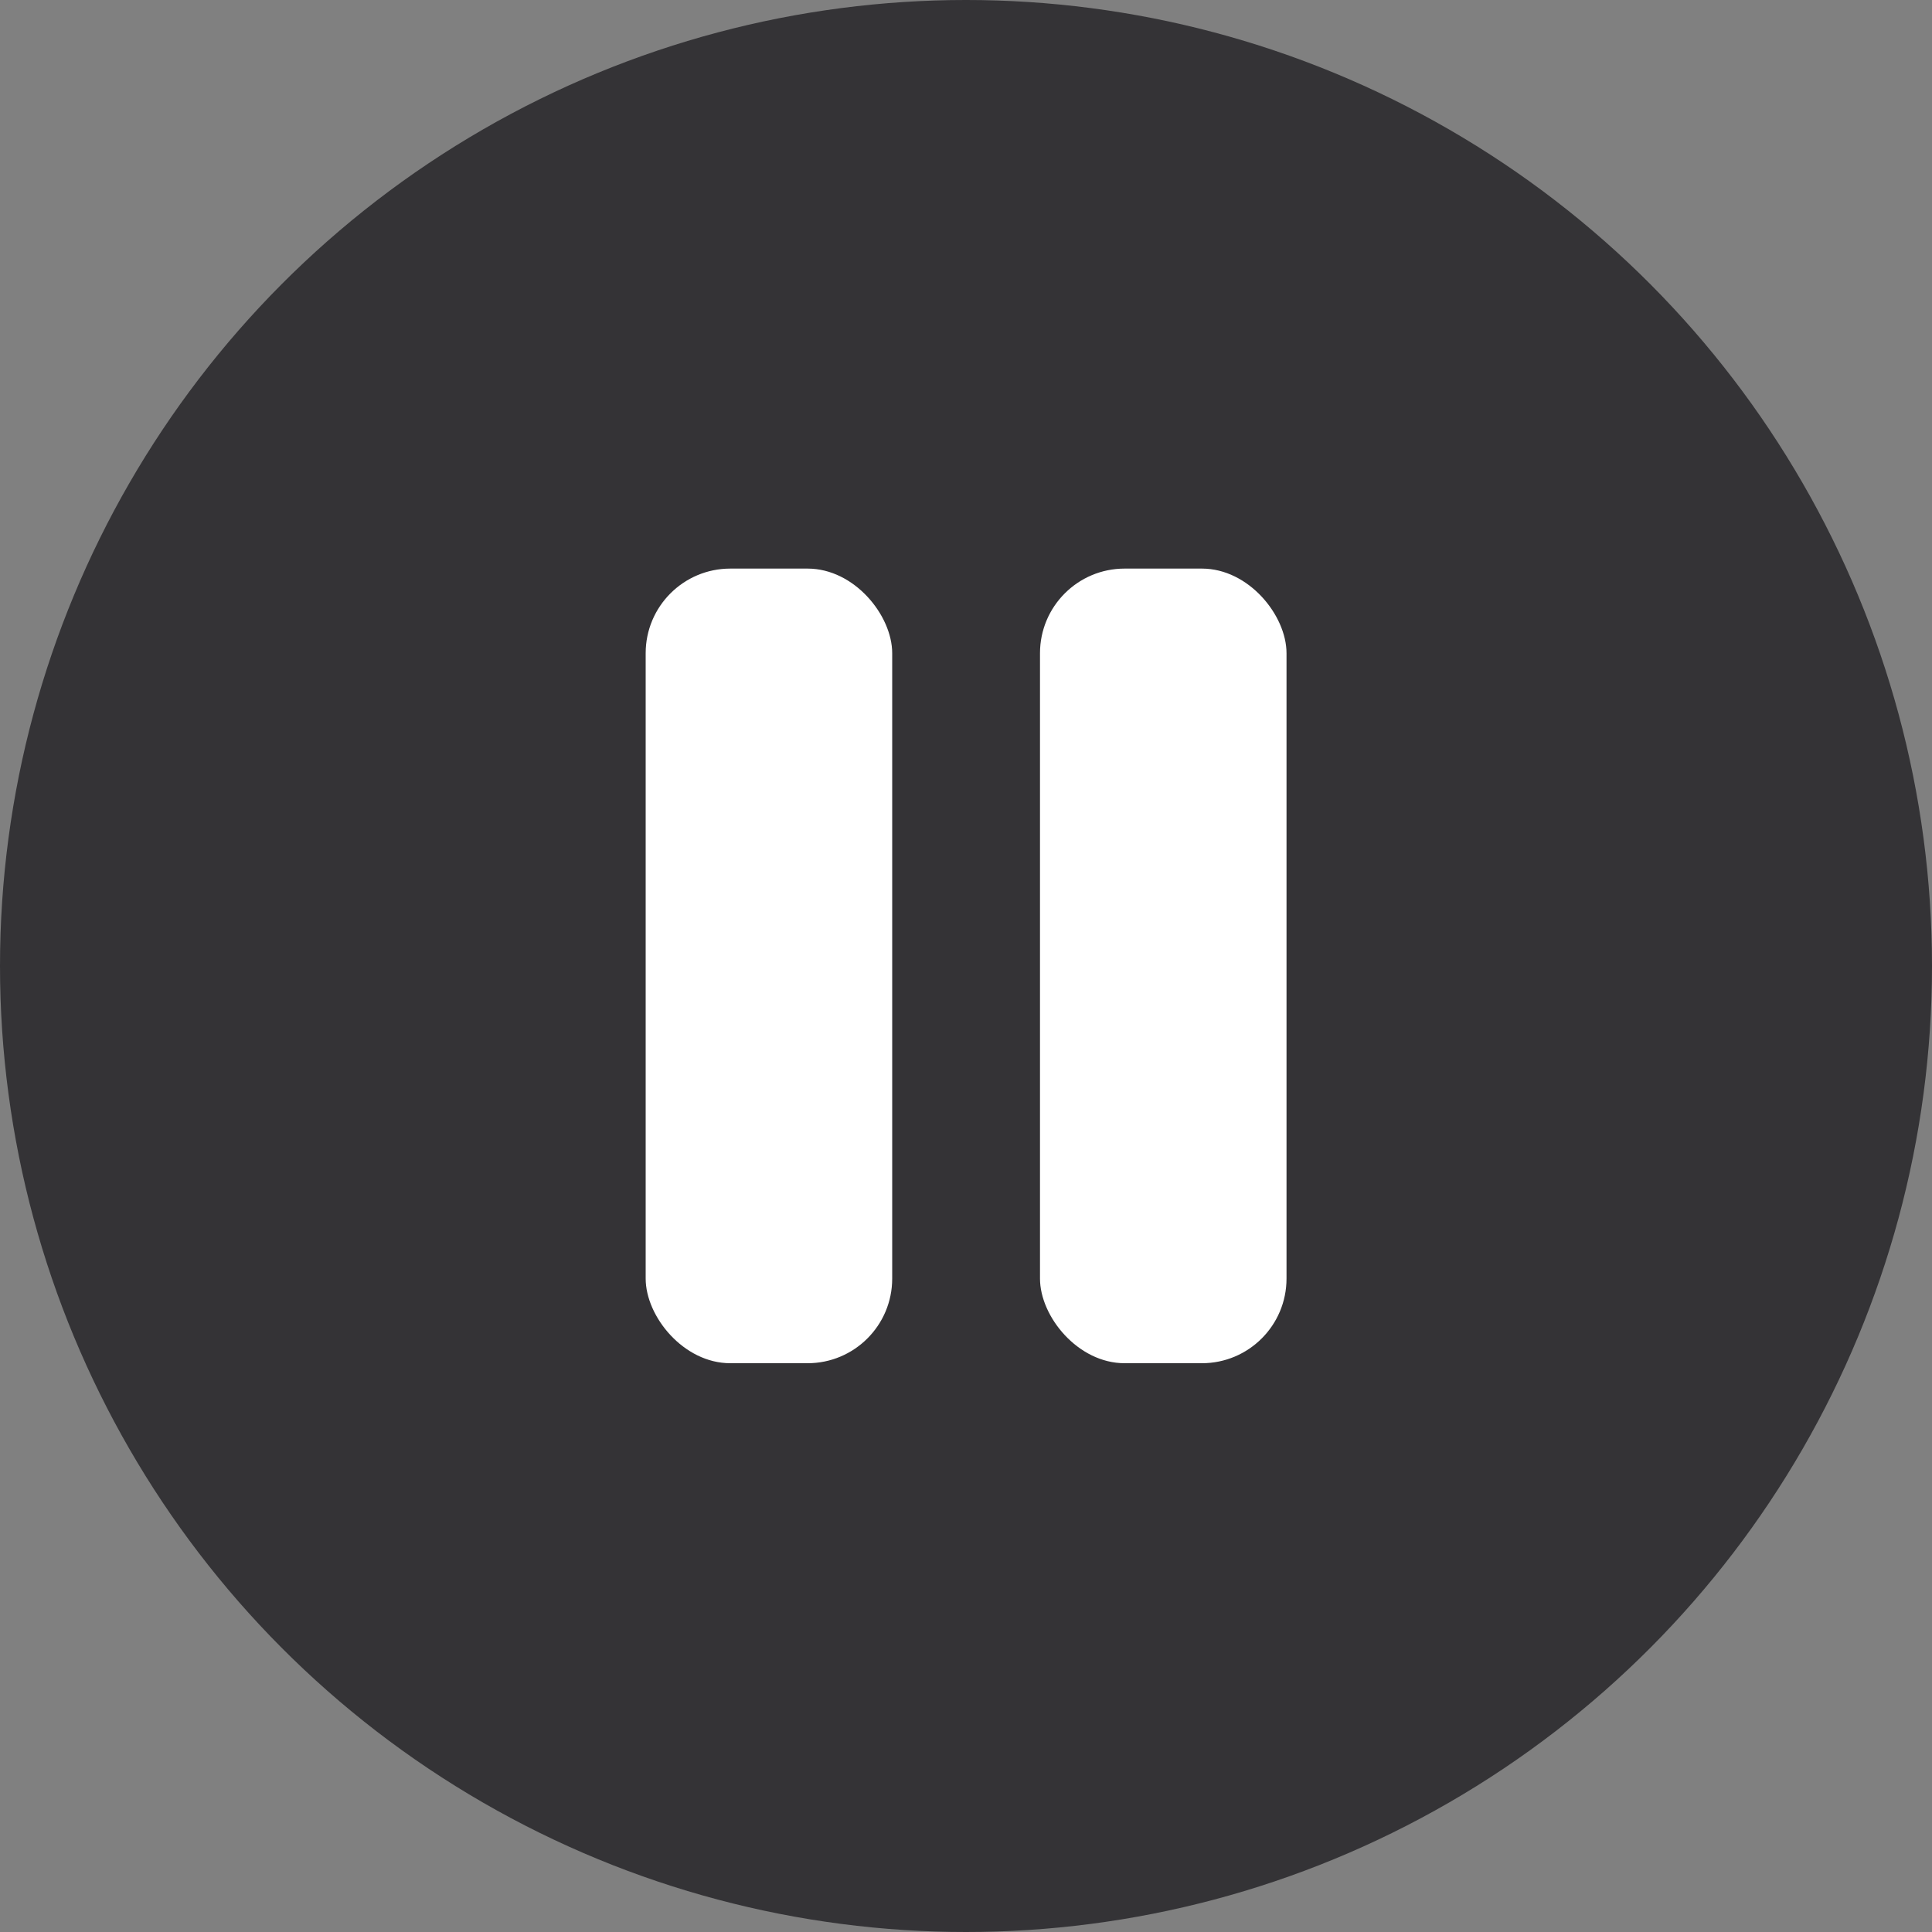
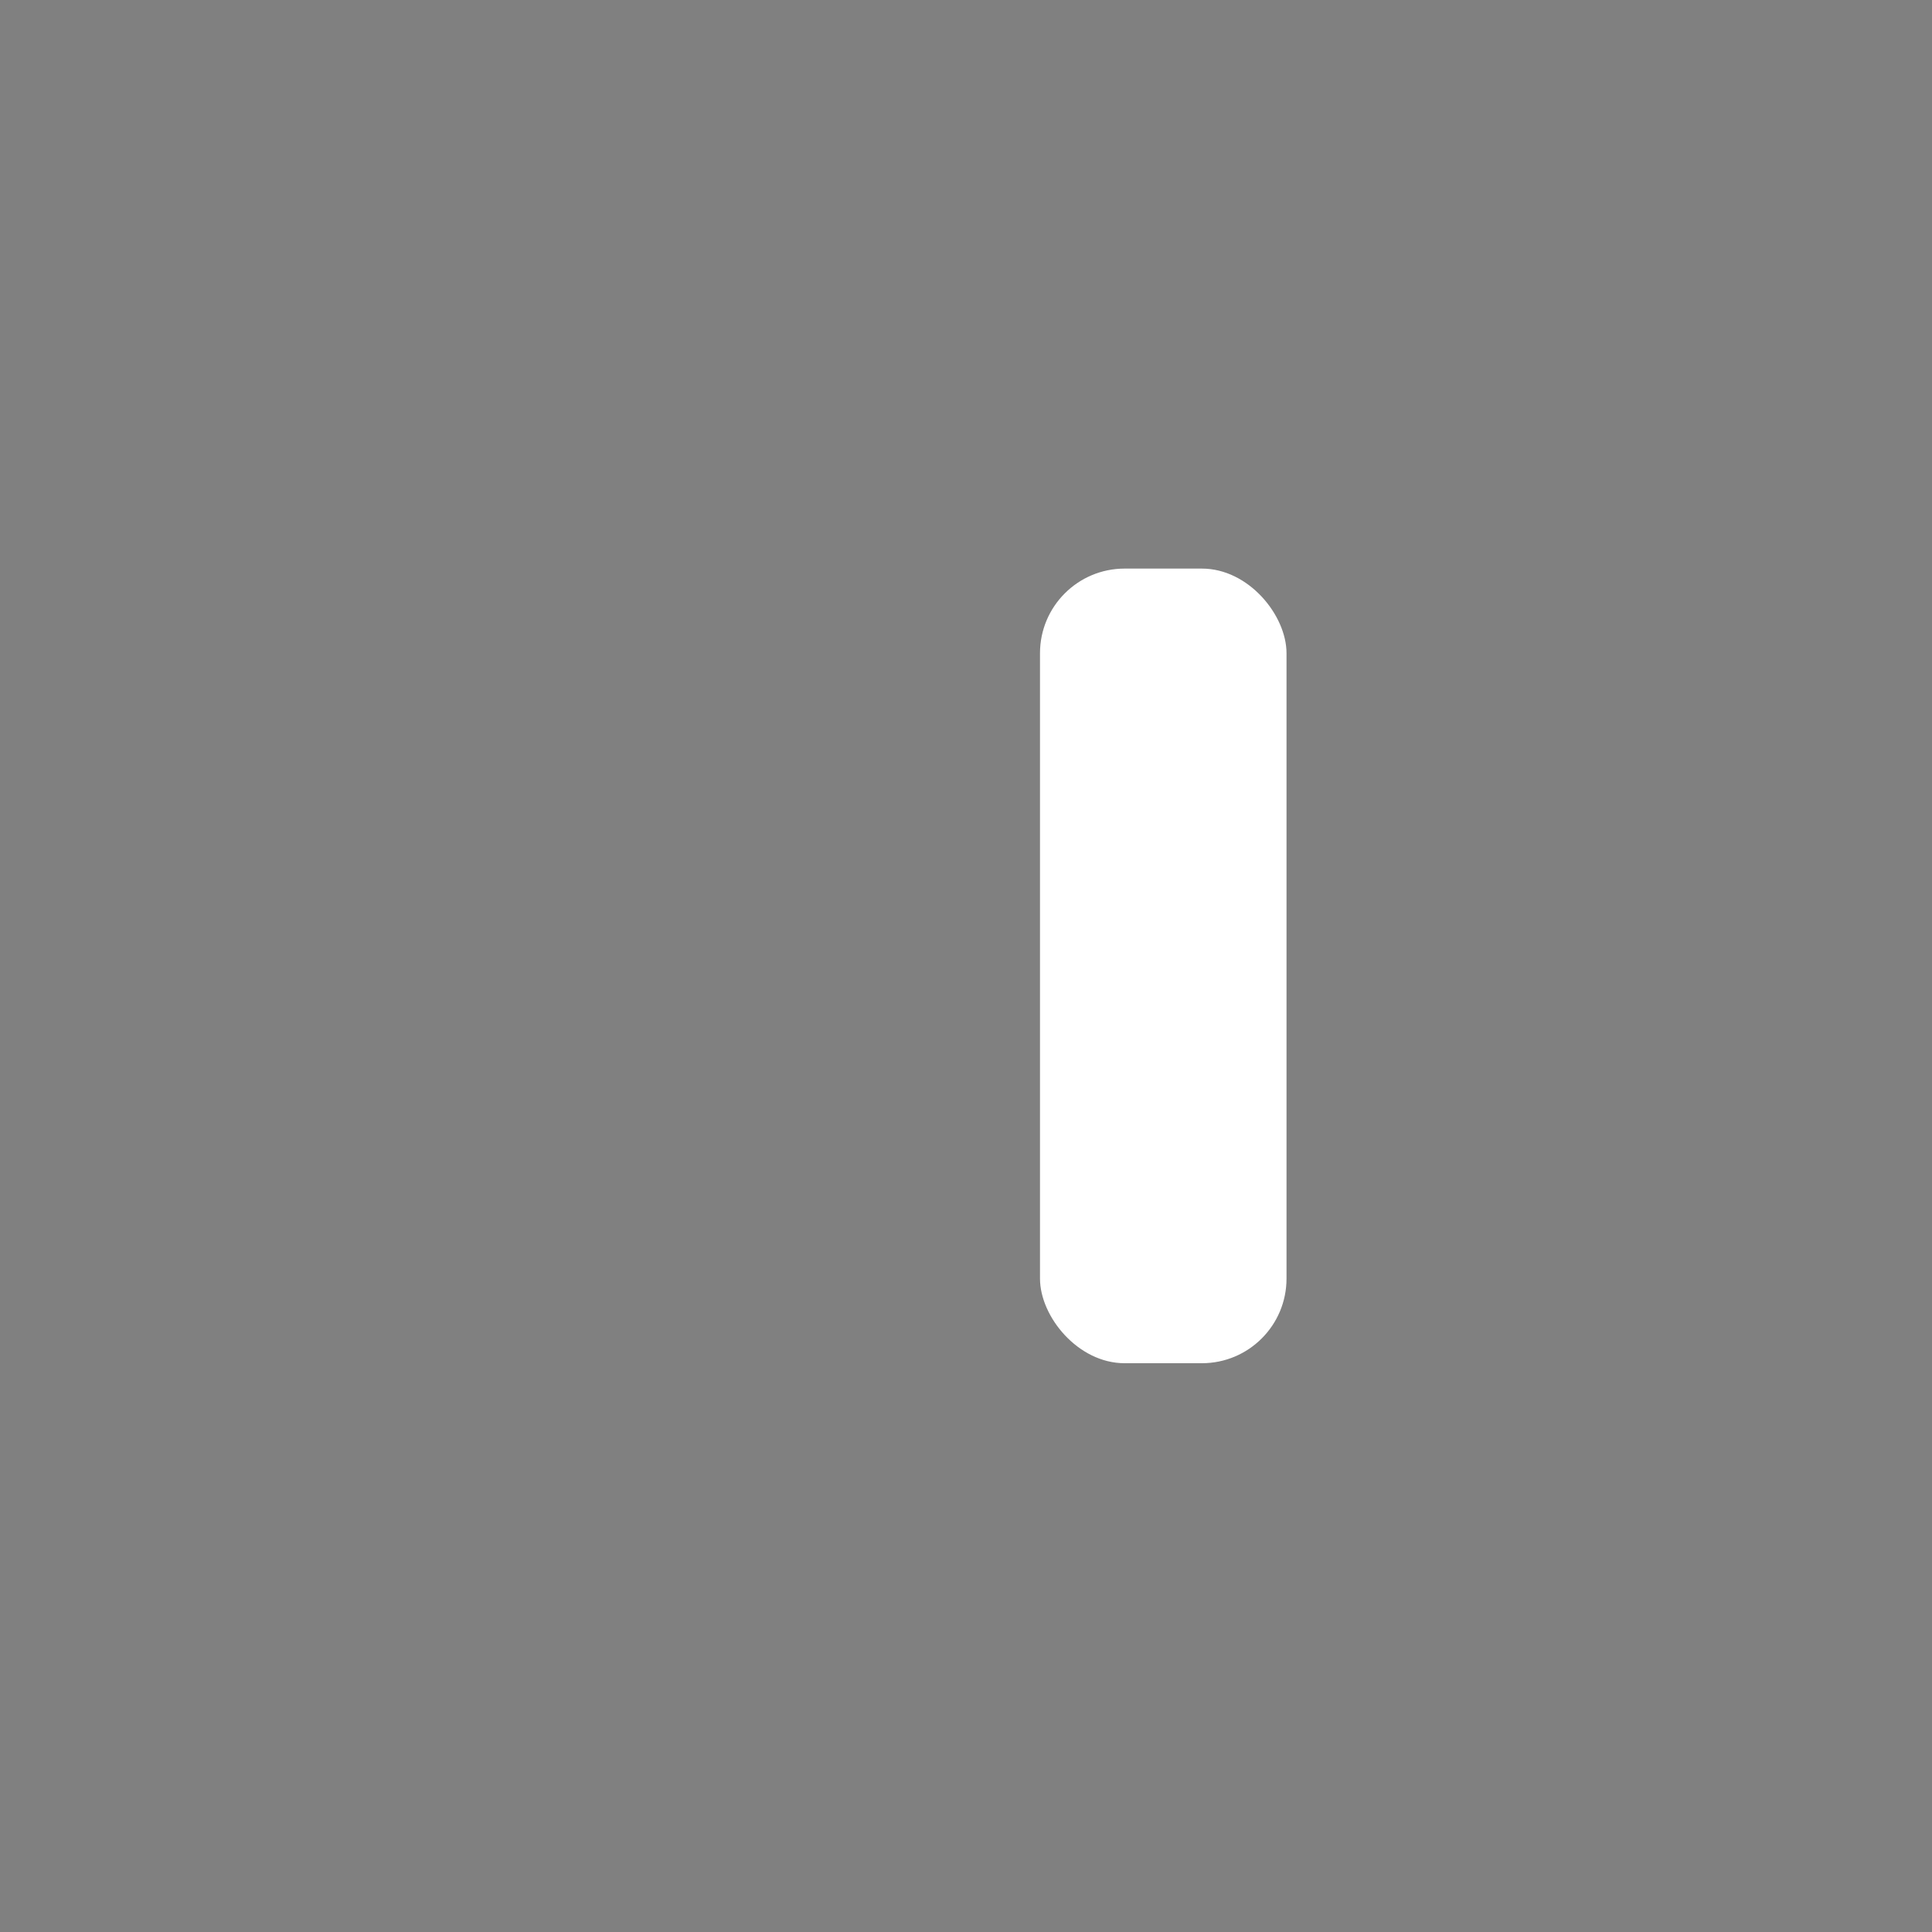
<svg xmlns="http://www.w3.org/2000/svg" id="Layer_1" data-name="Layer 1" version="1.1" viewBox="0 0 100 100">
  <rect x="0" y="0" width="100" height="100" fill="#808080" stroke="none" />
  <defs>
    <style>
      .cls-1 {
        fill: #343336;
      }

      .cls-1, .cls-2 {
        stroke-width: 0px;
      }

      .cls-2 {
        fill: #fff;
      }
    </style>
  </defs>
-   <circle class="cls-1" cx="50" cy="50" r="50" />
-   <rect class="cls-2" x="33.42" y="29.43" width="12.76" height="41.13" rx="4.38" ry="4.38" />
  <rect class="cls-2" x="53.83" y="29.43" width="12.76" height="41.13" rx="4.38" ry="4.38" />
</svg>